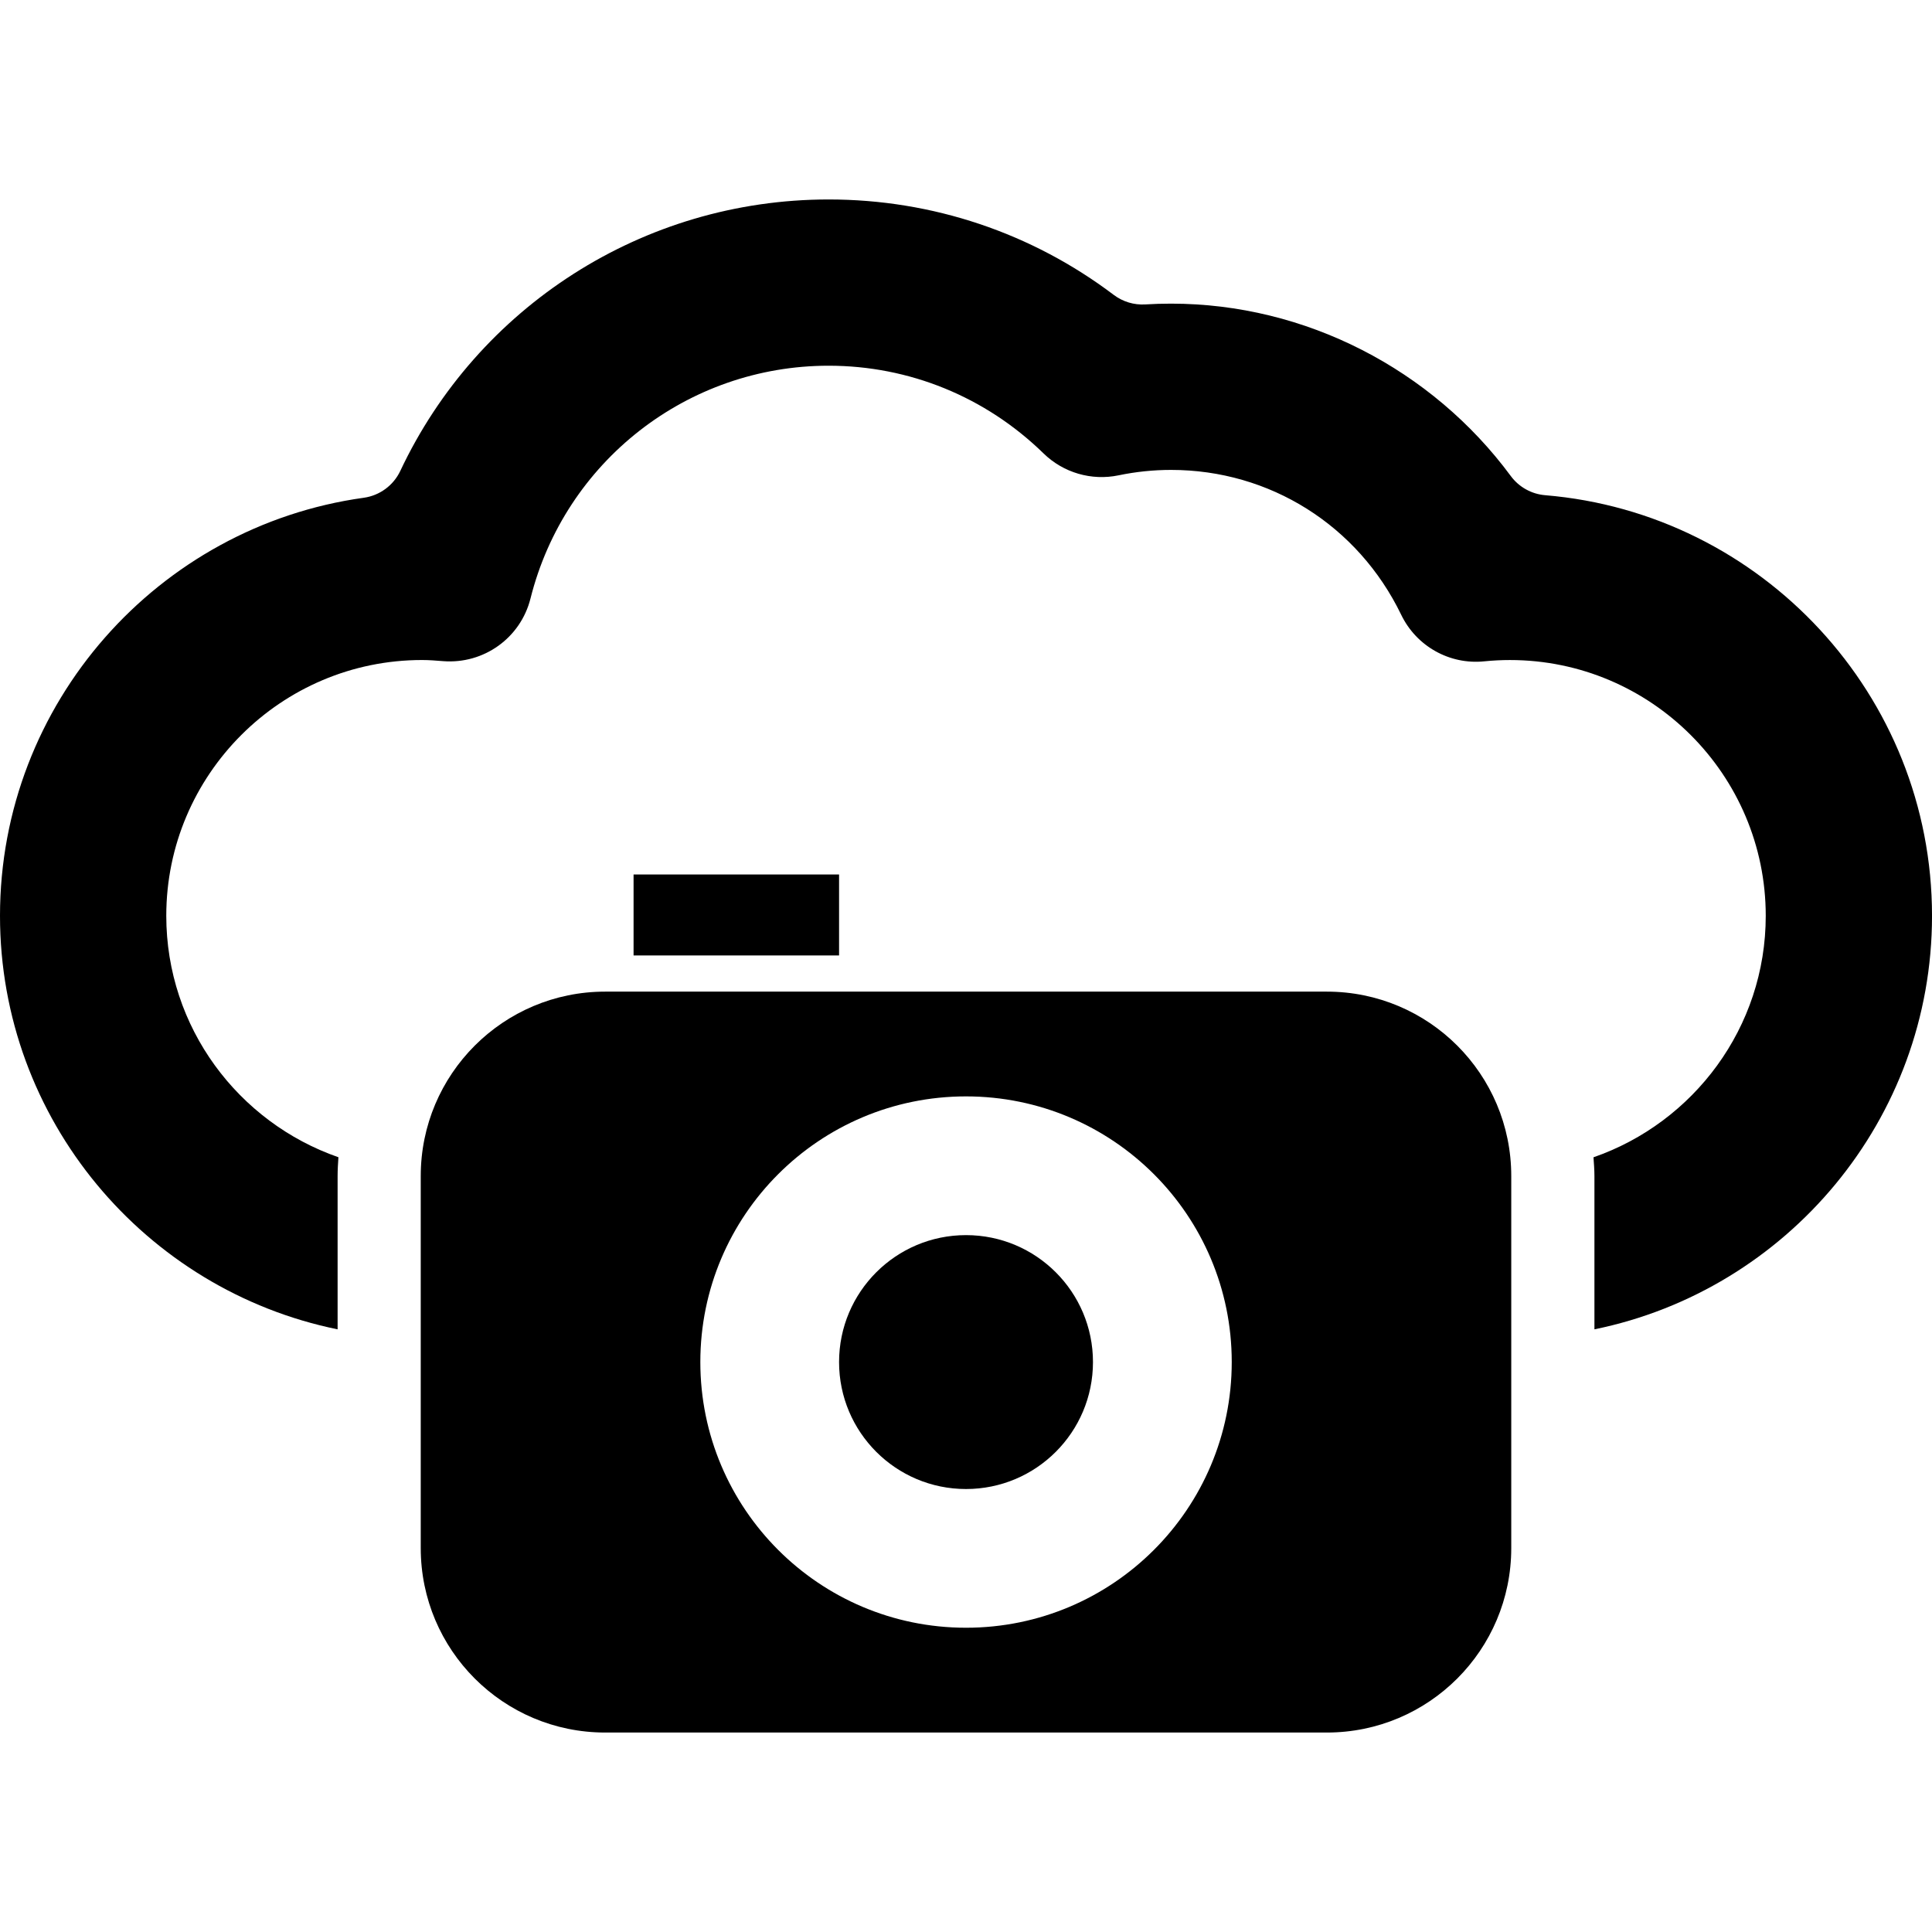
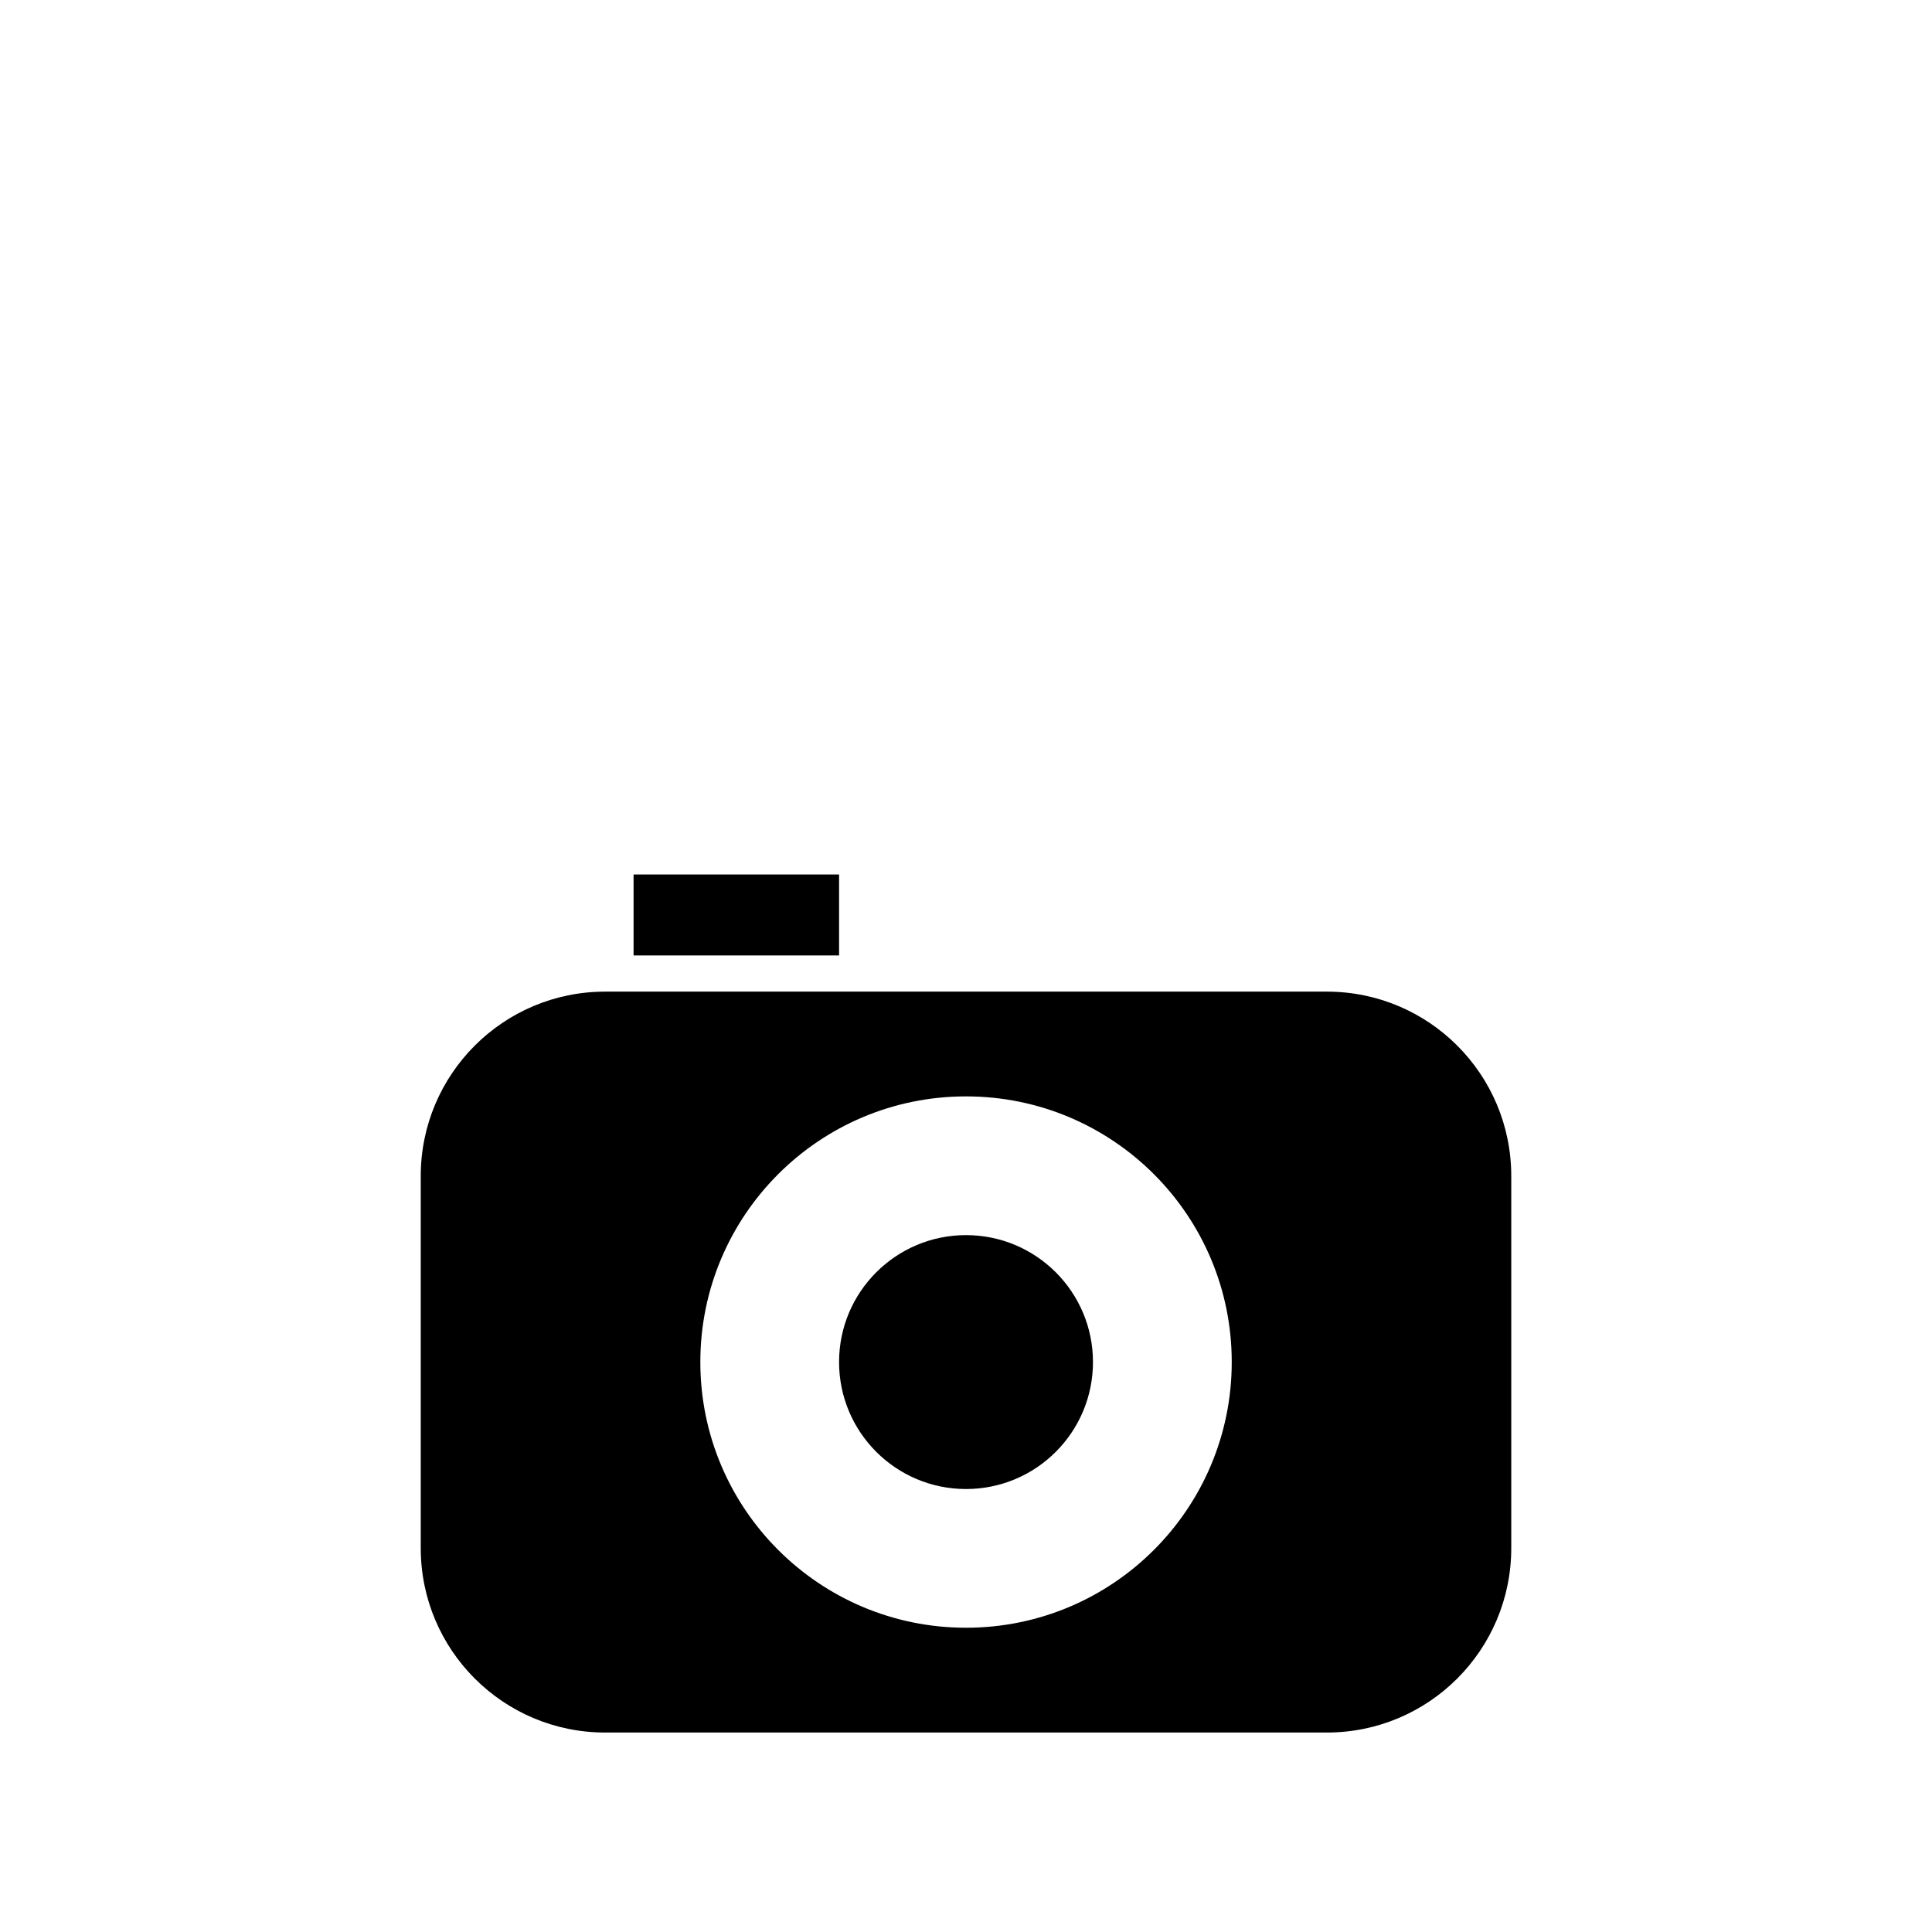
<svg xmlns="http://www.w3.org/2000/svg" version="1.1" id="Capa_1" x="0px" y="0px" width="98.904px" height="98.904px" viewBox="0 0 98.904 98.904" style="enable-background:new 0 0 98.904 98.904;" xml:space="preserve">
  <g>
    <g>
      <path d="M67.927,50.764H30.978c-5.214,0-9.439,4.227-9.439,9.439v19.05c0,5.214,4.226,9.44,9.439,9.44h36.949    c5.214,0,9.438-4.227,9.438-9.44v-19.05C77.365,54.989,73.141,50.764,67.927,50.764z M49.453,83.328    c-7.51,0-13.601-6.09-13.601-13.602c0-7.51,6.091-13.599,13.601-13.599c7.513,0,13.603,6.089,13.603,13.599    C63.056,77.238,56.965,83.328,49.453,83.328z" />
      <circle cx="49.453" cy="69.728" r="6.499" />
      <rect x="32.434" y="44.767" width="10.52" height="4.145" />
-       <path d="M79.102,25.351c-0.701-0.058-1.344-0.417-1.761-0.982c-4.03-5.458-10.504-8.825-17.392-8.825    c-0.439,0-0.879,0.013-1.317,0.04c-0.582,0.036-1.153-0.138-1.619-0.489c-4.19-3.167-9.271-4.884-14.593-4.884    c-9.528,0-17.985,5.526-21.927,13.894c-0.352,0.746-1.057,1.264-1.873,1.377C8.115,26.94,0,35.982,0,46.882    c0,10.432,7.434,19.161,17.283,21.17v-7.85c0-0.324,0.02-0.643,0.042-0.96c-5.121-1.78-8.813-6.642-8.813-12.36    c0-7.22,5.874-13.094,13.094-13.094c0.365,0,0.723,0.029,1.08,0.058c2.081,0.161,3.964-1.188,4.471-3.207    c1.761-7.017,8.038-11.917,15.263-11.917c4.128,0,8.036,1.595,11.002,4.49c1.014,0.989,2.454,1.41,3.841,1.121    c0.884-0.184,1.787-0.277,2.687-0.277c5.055,0,9.568,2.842,11.781,7.416c0.776,1.609,2.477,2.566,4.254,2.383    c0.443-0.044,0.885-0.066,1.313-0.066c7.22,0,13.095,5.874,13.095,13.094c0,5.721-3.695,10.584-8.818,12.362    c0.021,0.318,0.048,0.635,0.048,0.958v7.849c9.849-2.009,17.282-10.736,17.282-21.169C98.904,35.576,90.175,26.27,79.102,25.351z" />
    </g>
  </g>
  <g>
</g>
  <g>
</g>
  <g>
</g>
  <g>
</g>
  <g>
</g>
  <g>
</g>
  <g>
</g>
  <g>
</g>
  <g>
</g>
  <g>
</g>
  <g>
</g>
  <g>
</g>
  <g>
</g>
  <g>
</g>
  <g>
</g>
</svg>